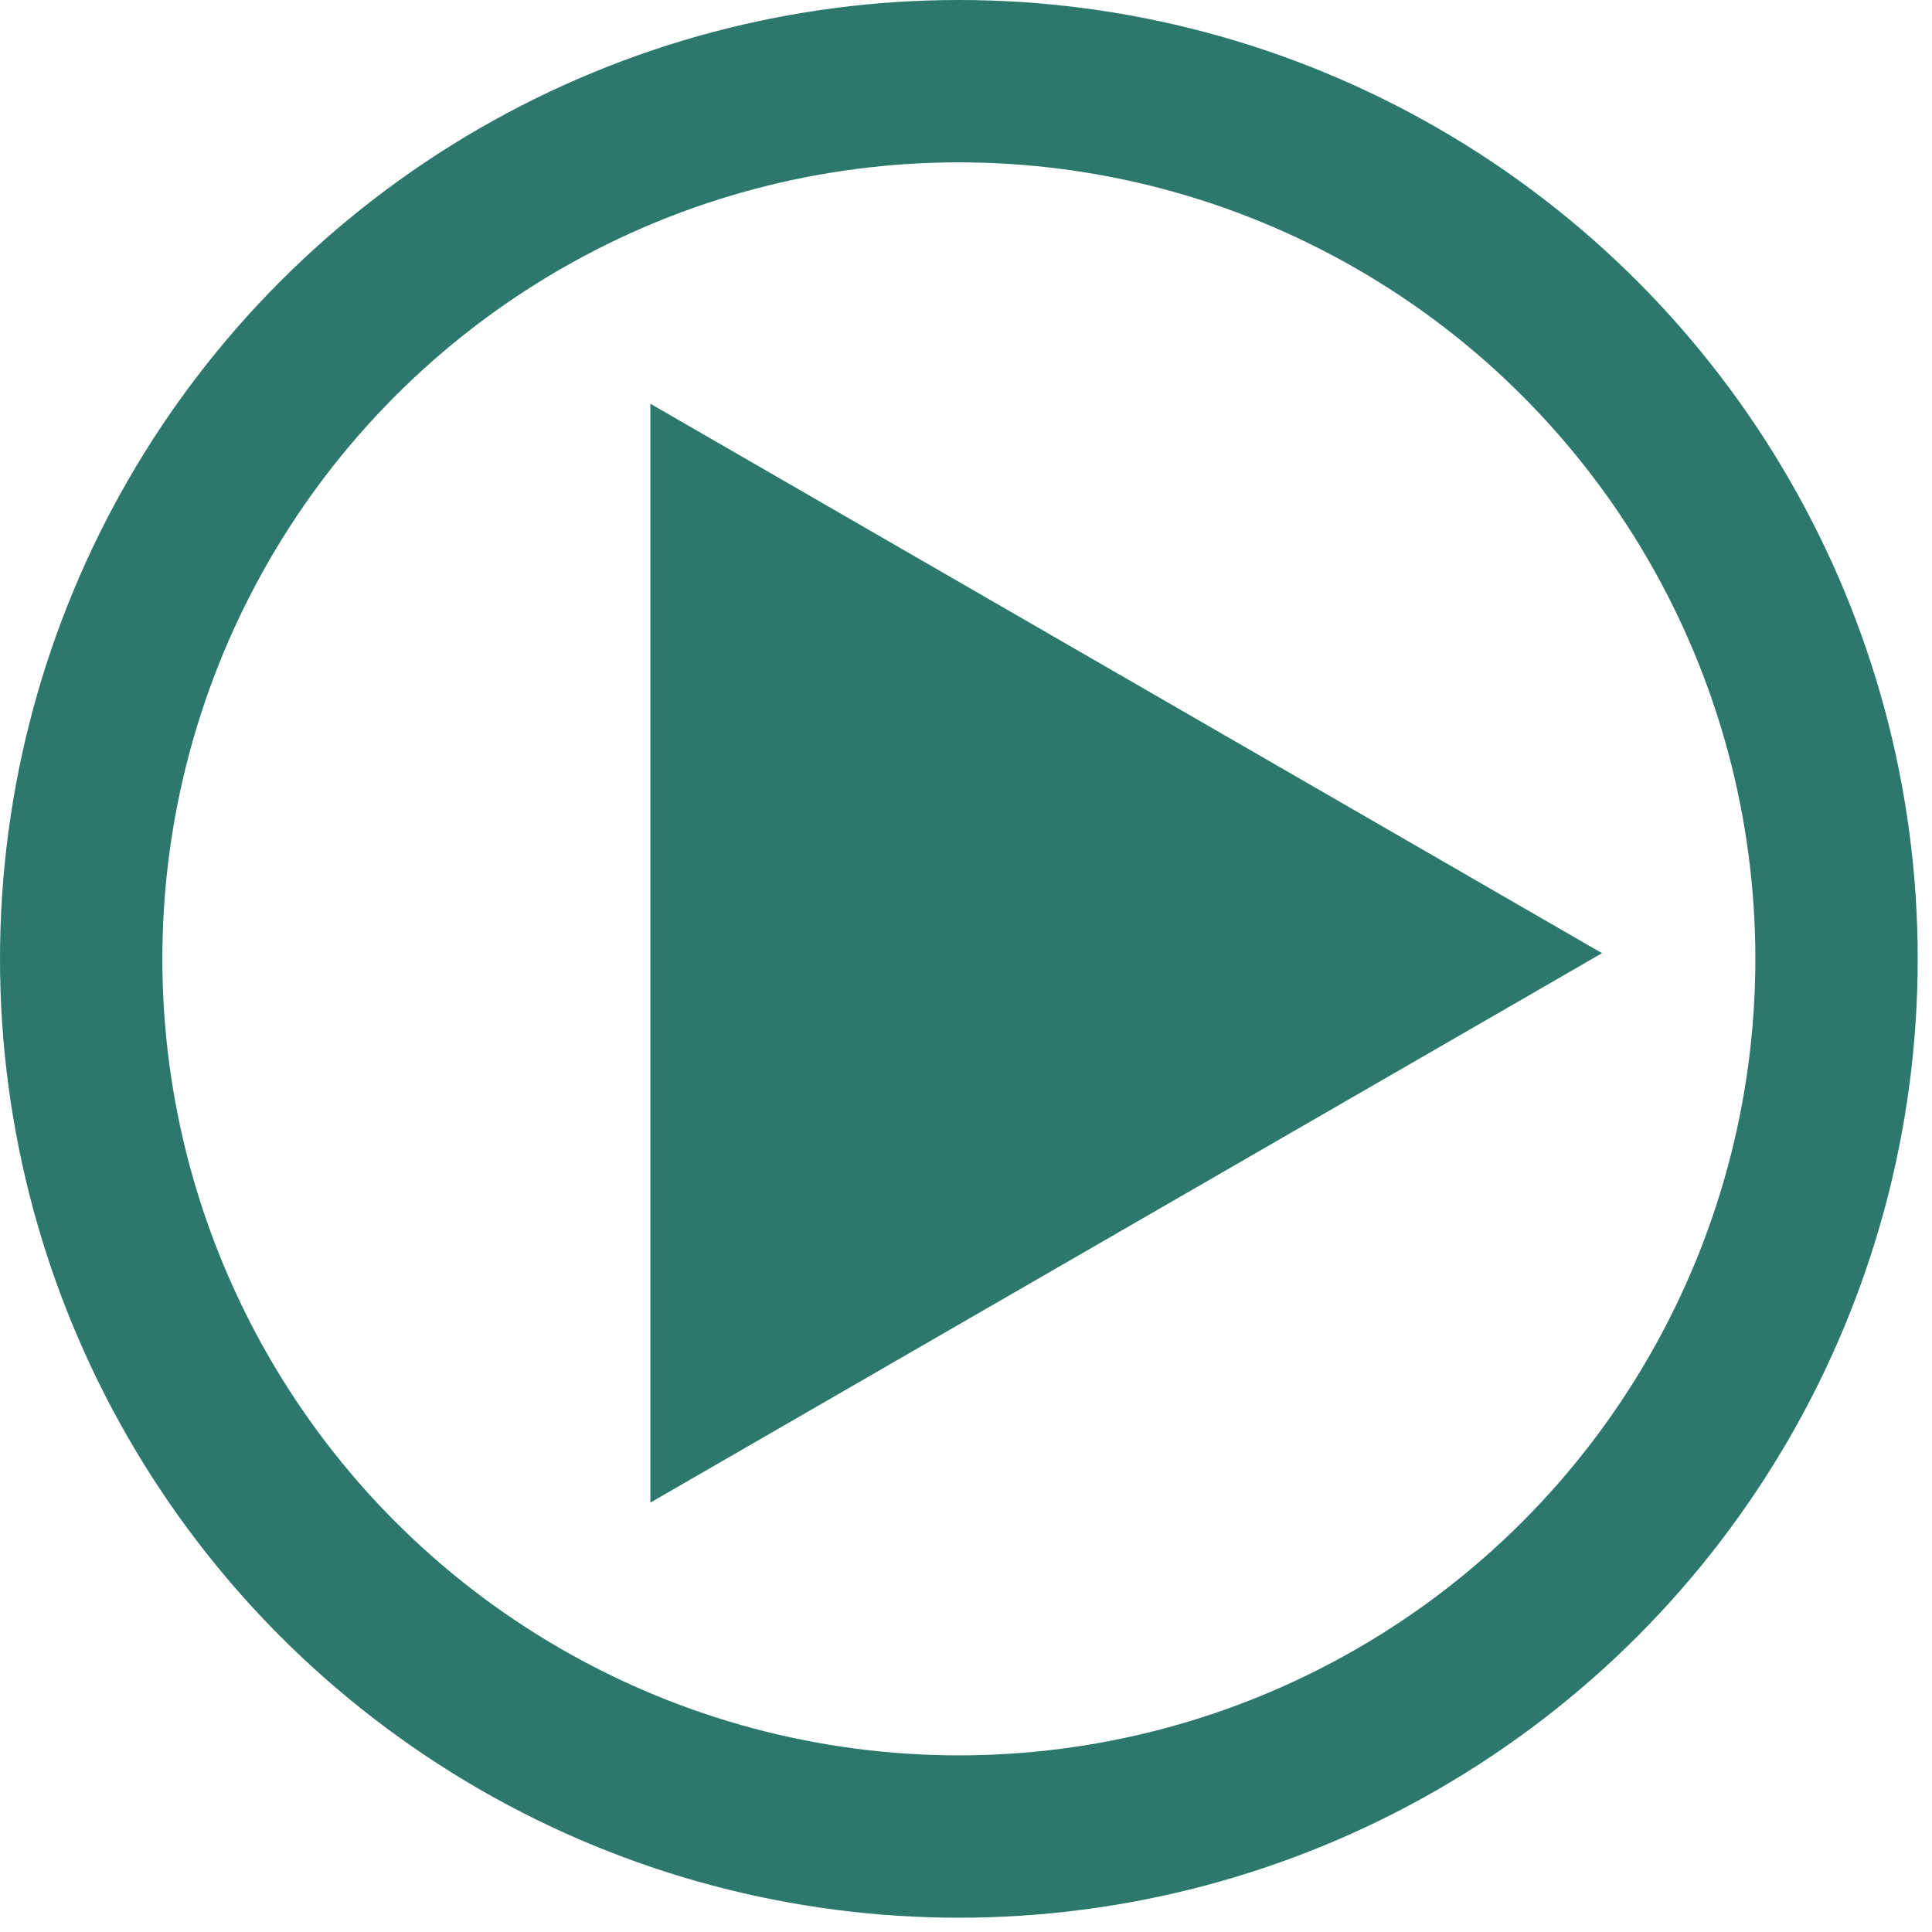
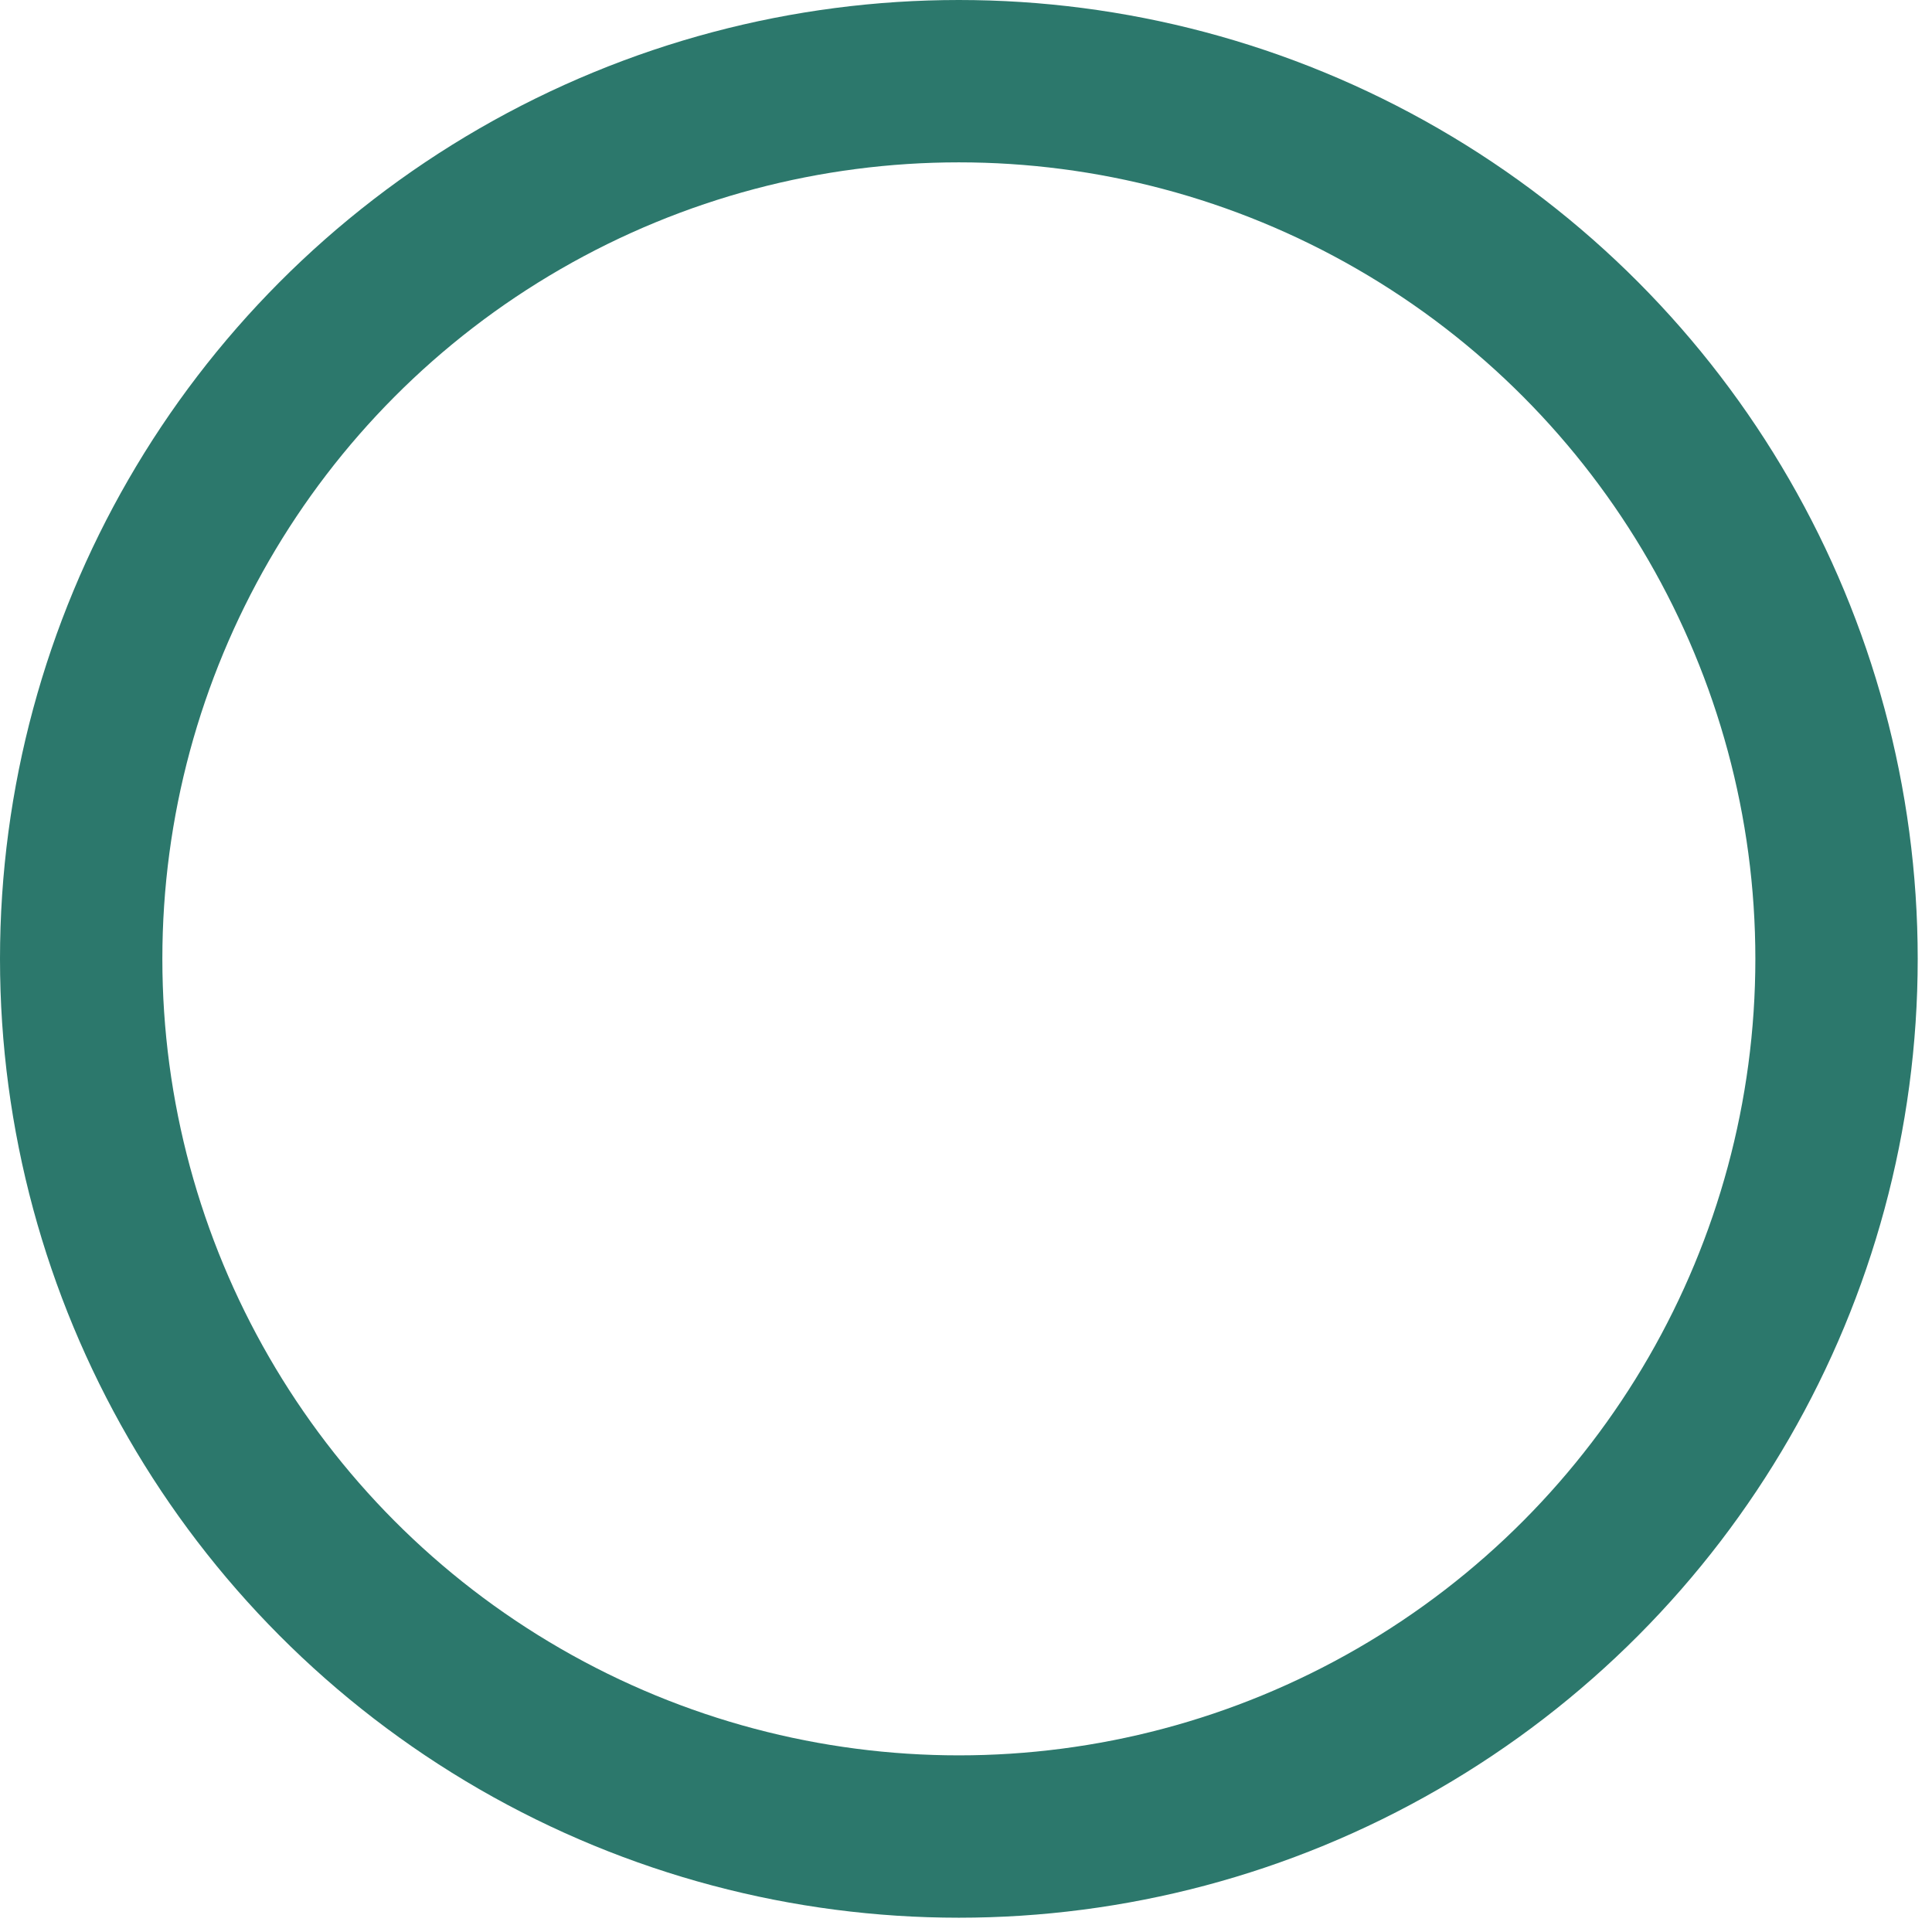
<svg xmlns="http://www.w3.org/2000/svg" width="119" height="119" viewBox="0 0 119 119" fill="none">
  <g id="Group 15">
    <circle id="Ellipse 1" cx="59.06" cy="59.06" r="54.06" stroke="#2C786C" stroke-width="10" />
-     <path id="Polygon 1" d="M40.059 24.868L98.675 58.71L40.059 92.552L40.059 24.868Z" fill="#2C786C" />
  </g>
</svg>